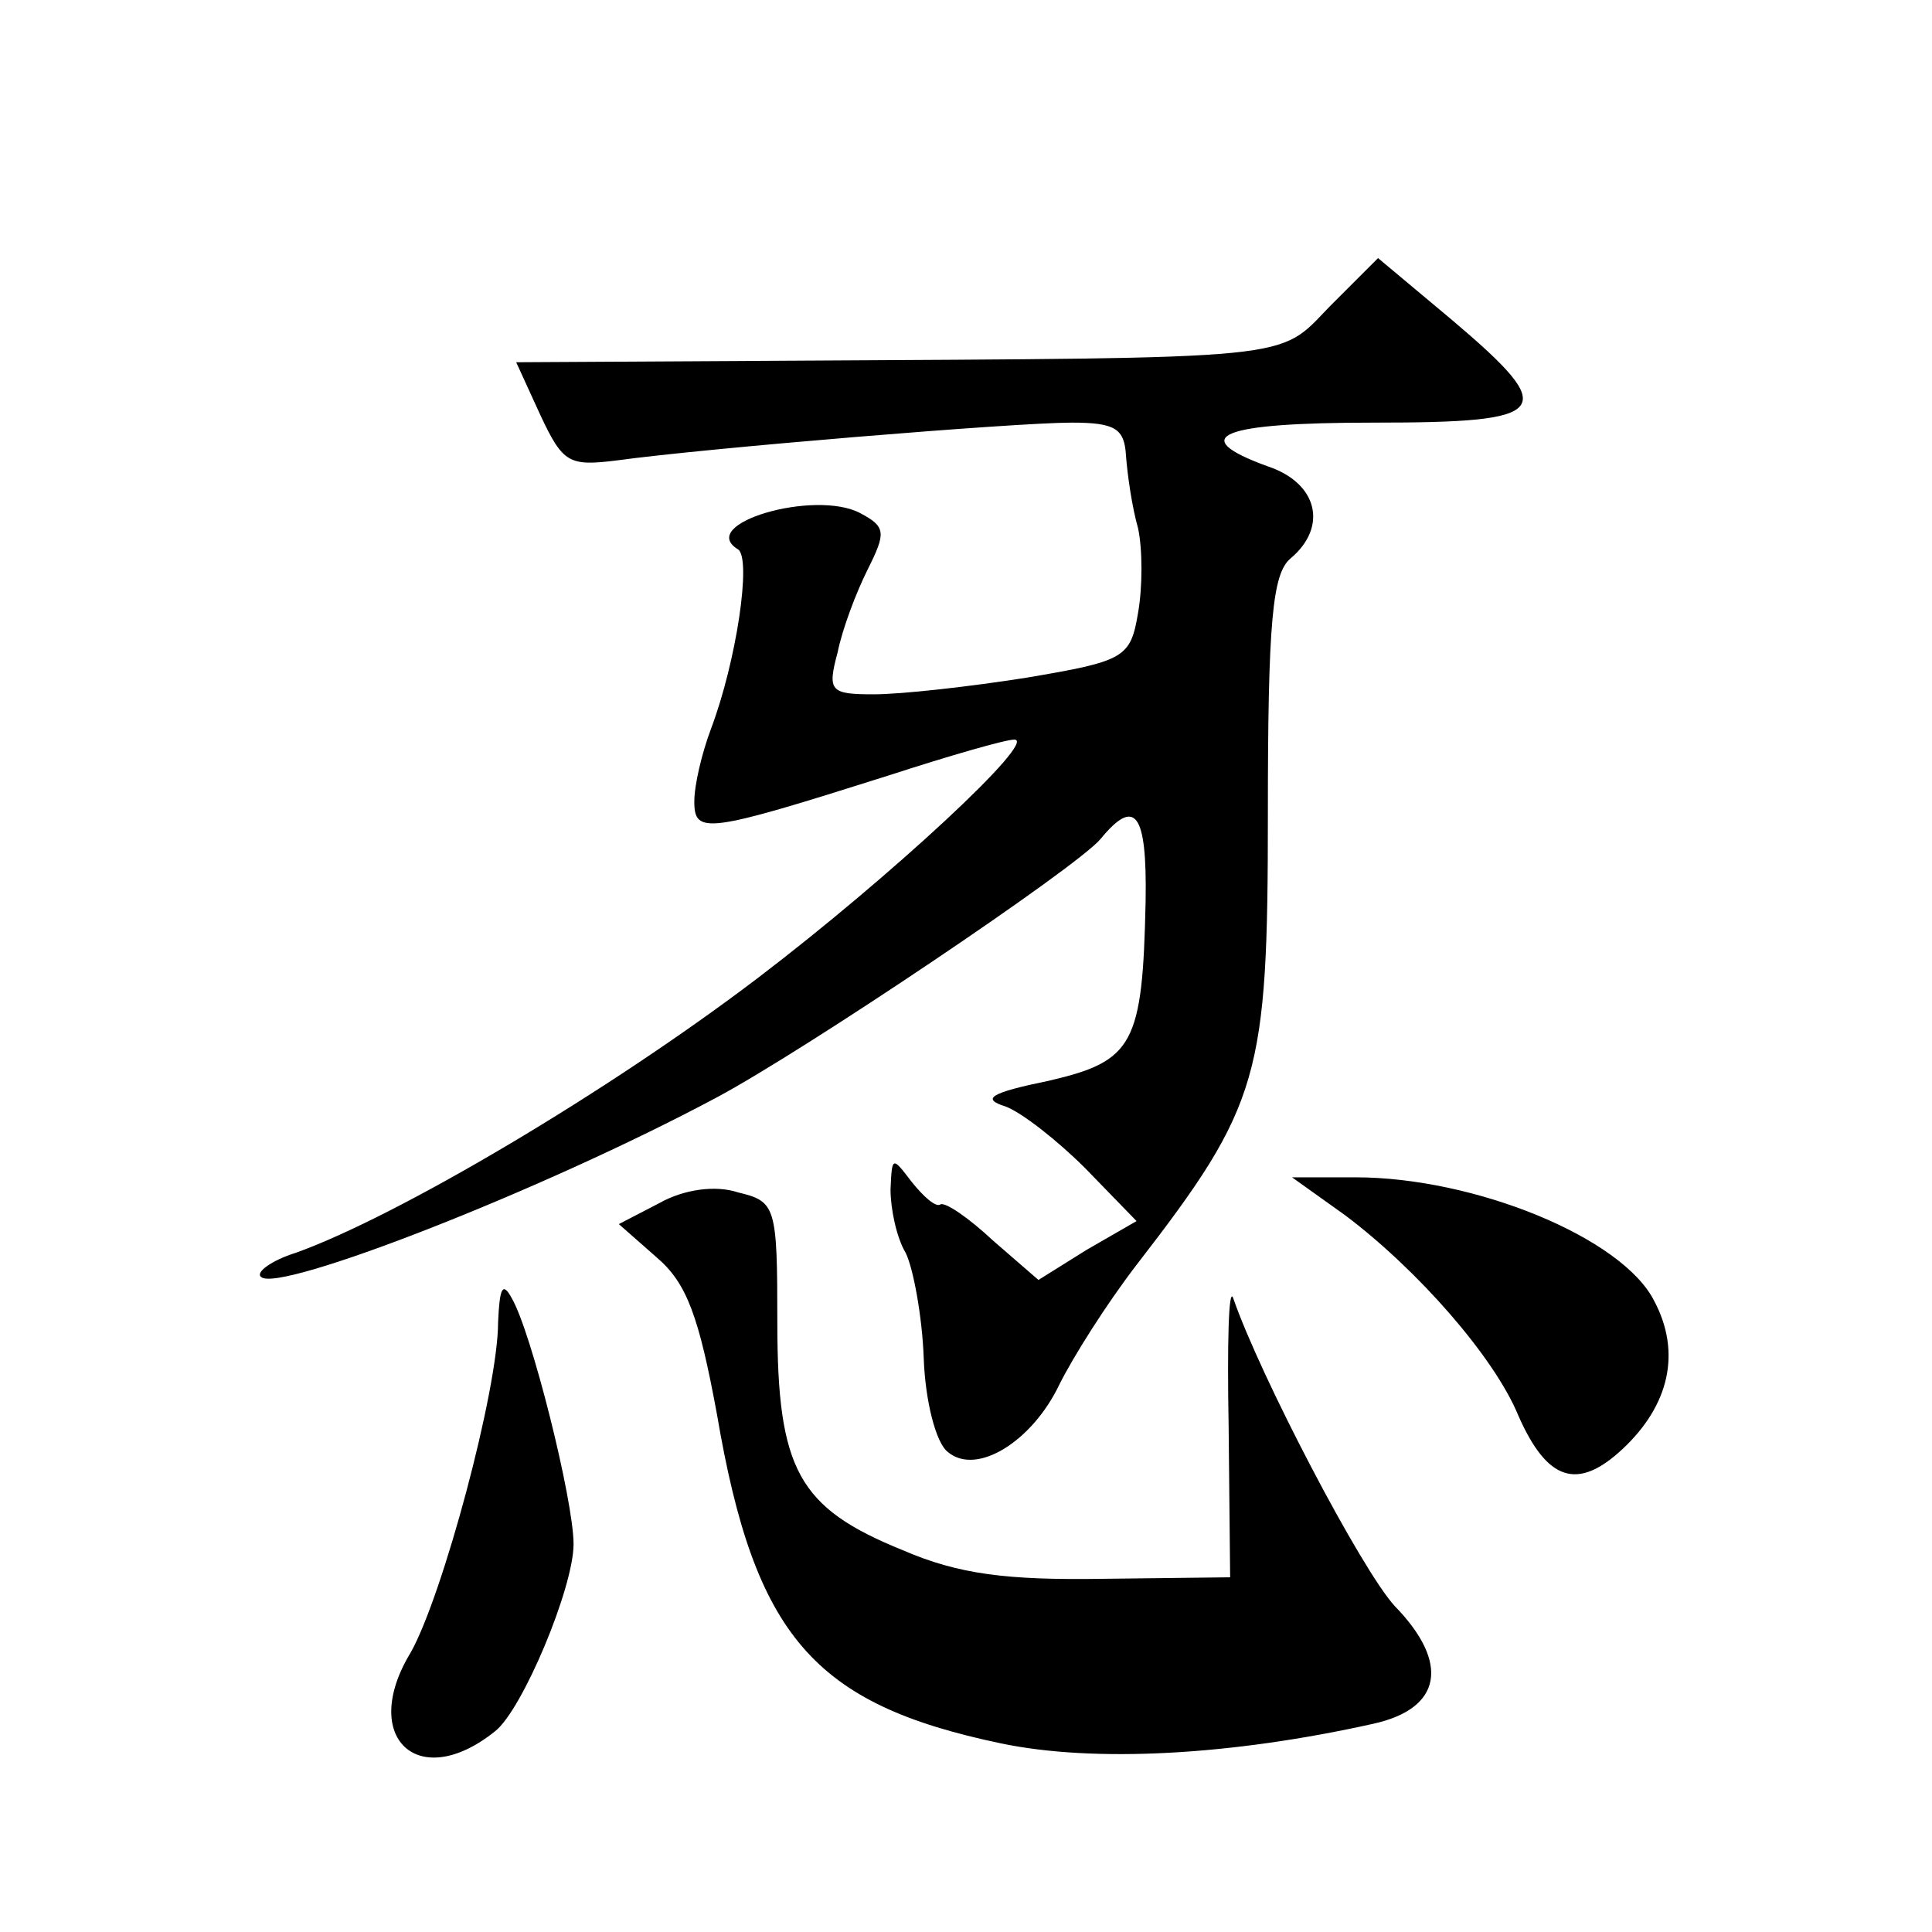
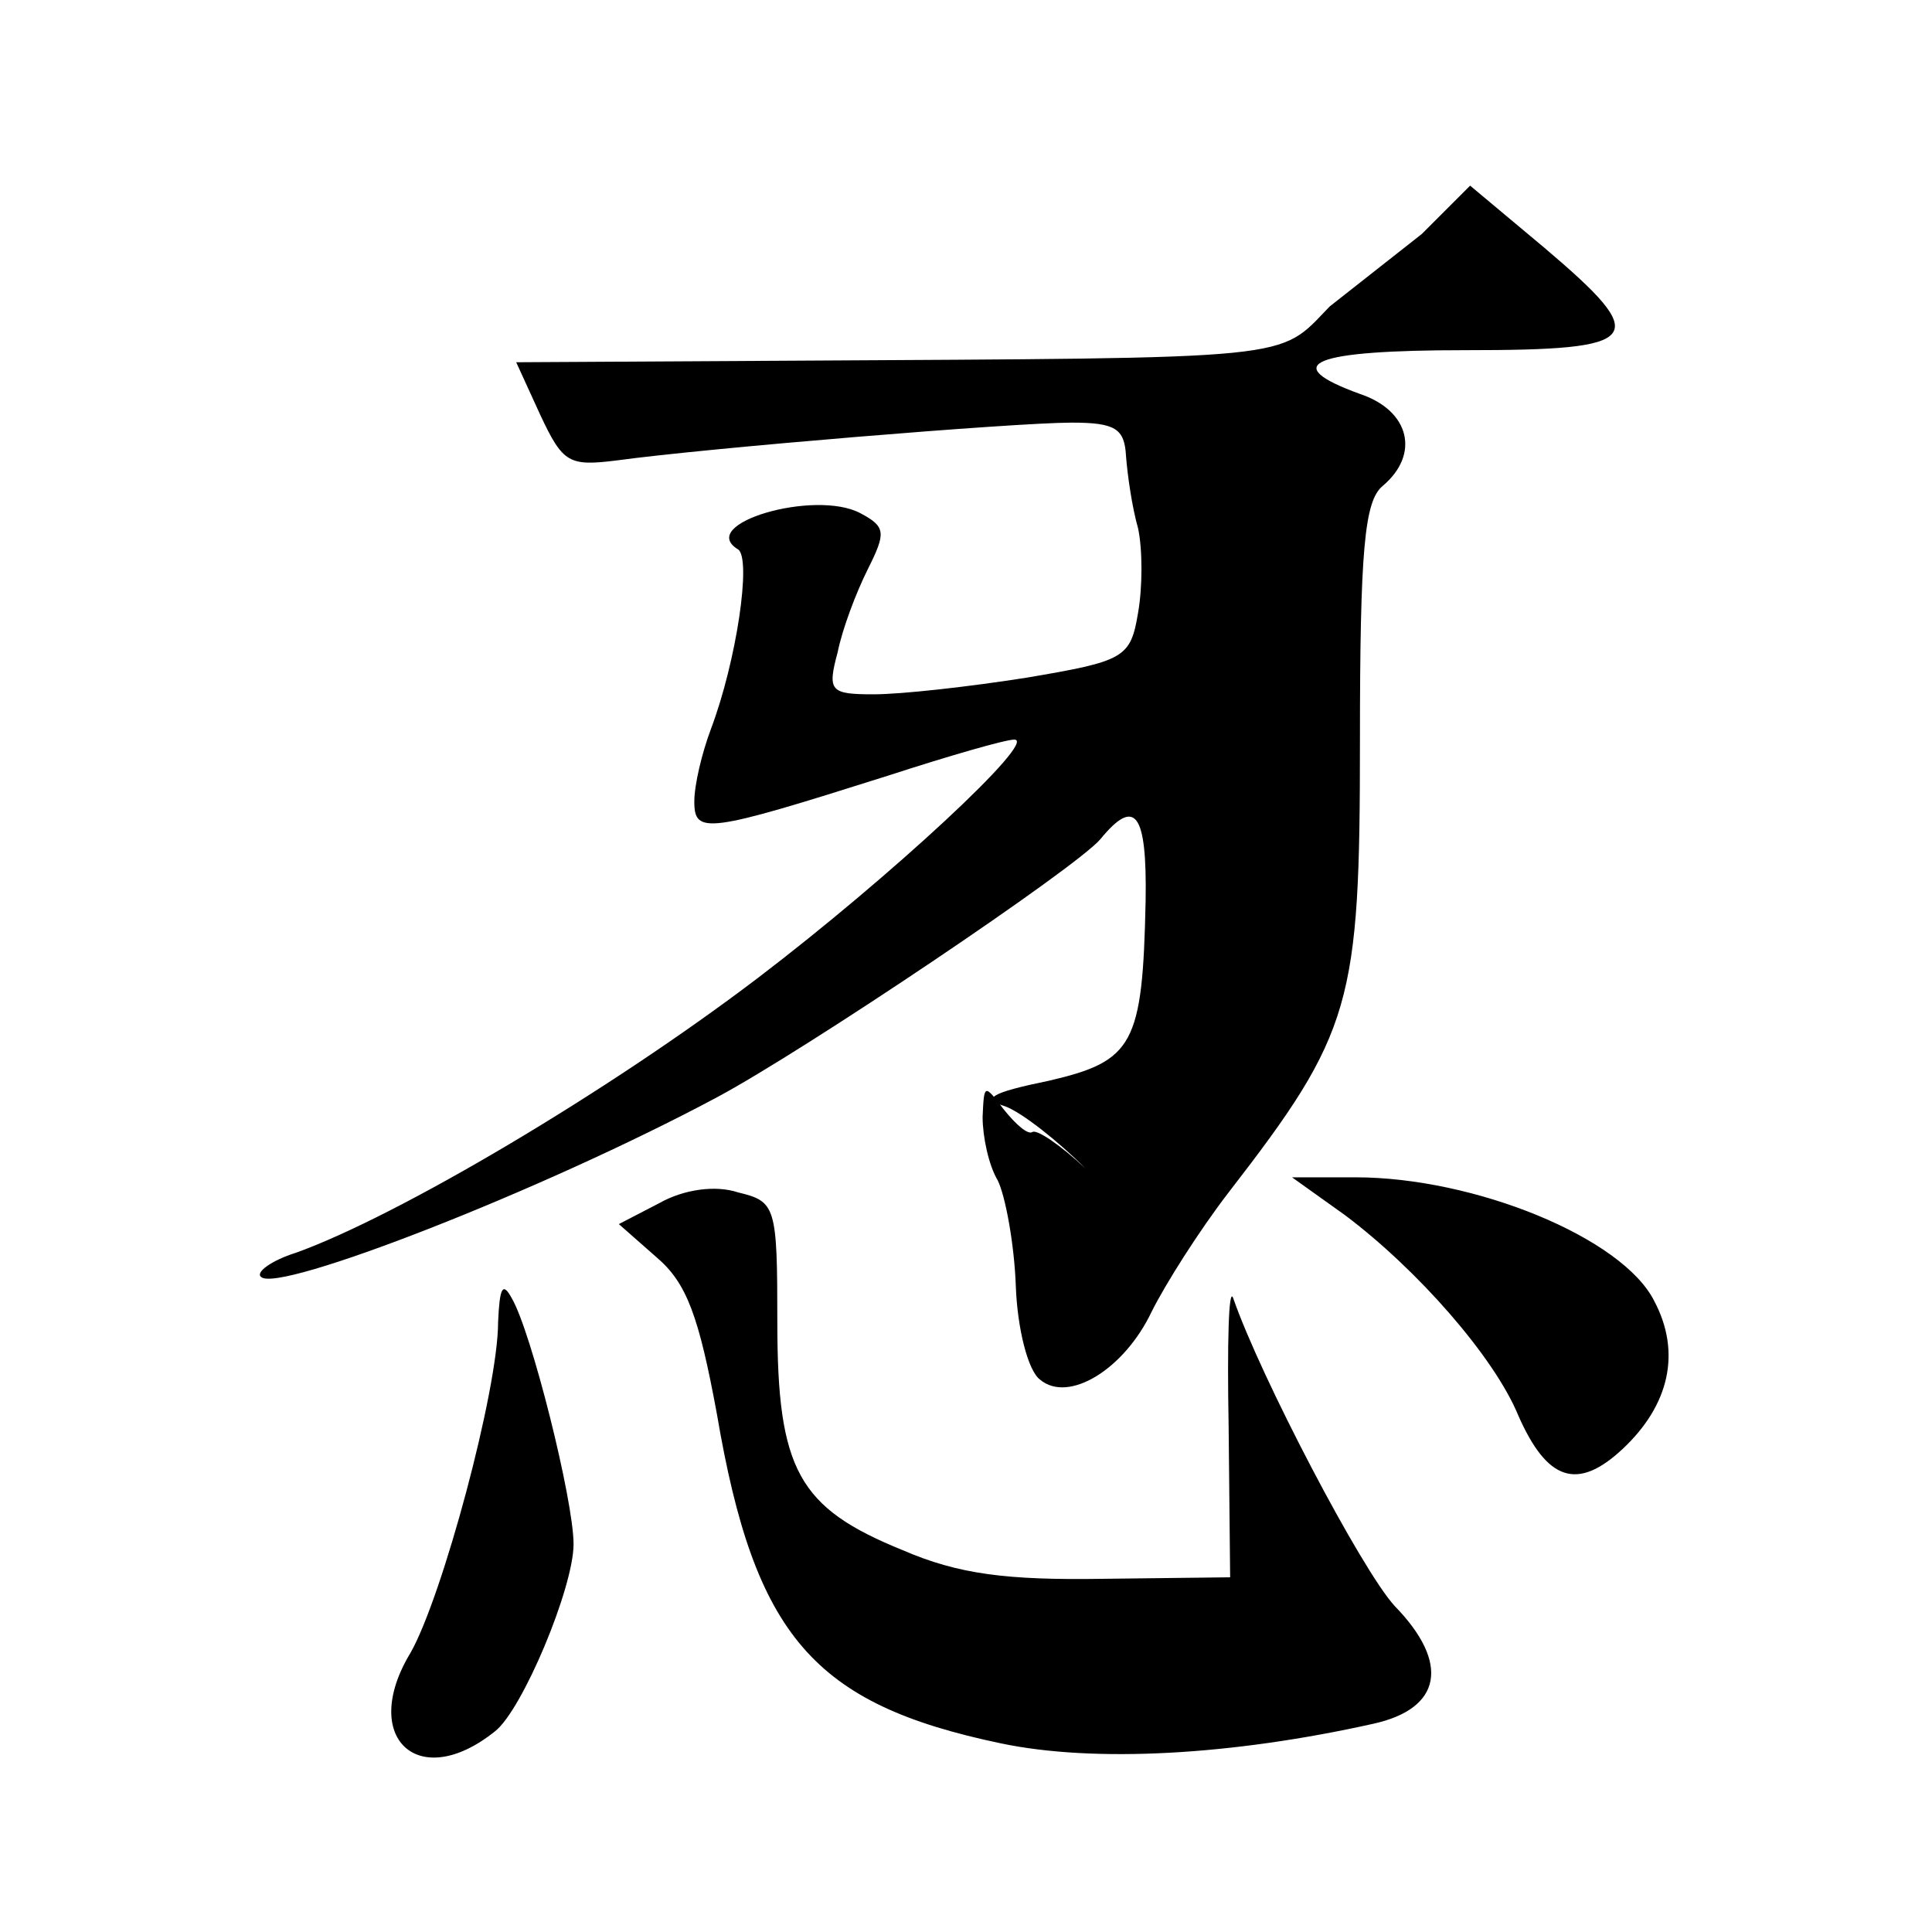
<svg xmlns="http://www.w3.org/2000/svg" version="1.0" width="128pt" height="128pt" viewBox="0 0 128 128" preserveAspectRatio="xMidYMid meet">
  <g transform="translate(0,128) scale(0.1,-0.1)" fill="#0" stroke="none">
-     <path d="M881 1077 c-35 -36 -17 -34 -362 -36 l-177 -1 16 -35 c15 -32 19 -34 51 -30 58 8 263 25 301 25 29 0 35 -4 36 -22 1 -13 4 -34 8 -48 3 -14 3 -39 0 -56 -5 -30 -9 -32 -74 -43 -38 -6 -83 -11 -101 -11 -29 0 -31 2 -24 28 3 15 12 39 20 55 12 24 12 28 -5 37 -30 16 -109 -7 -81 -24 9 -6 -1 -74 -18 -119 -6 -16 -11 -37 -11 -48 0 -22 8 -21 128 17 40 13 78 24 84 24 16 0 -82 -91 -170 -158 -100 -76 -239 -158 -306 -182 -16 -5 -27 -13 -23 -16 11 -11 186 57 302 119 58 31 238 152 254 171 23 28 31 18 30 -41 -2 -95 -8 -106 -64 -119 -39 -8 -45 -12 -29 -17 11 -4 35 -23 53 -41 l34 -35 -33 -19 -32 -20 -30 26 c-16 15 -32 26 -35 24 -3 -2 -11 5 -19 15 -13 17 -13 17 -14 -5 0 -13 4 -32 10 -42 5 -10 11 -42 12 -70 1 -28 8 -56 16 -62 19 -16 56 7 74 45 9 18 31 53 51 79 82 106 87 125 87 299 0 127 3 159 15 169 25 21 18 50 -15 61 -55 20 -31 29 70 29 118 0 124 7 52 68 l-49 41 -32 -32z M437 483 l-27 -14 25 -22 c20 -17 28 -39 40 -104 25 -147 64 -192 188 -218 62 -13 153 -8 247 13 45 10 51 40 14 78 -22 24 -89 152 -107 204 -3 8 -4 -30 -3 -85 l1 -100 -84 -1 c-64 -1 -96 3 -133 19 -69 28 -83 53 -83 151 0 77 -1 80 -26 86 -15 5 -36 2 -52 -7z M891 475 c48 -36 99 -94 115 -133 19 -43 39 -50 69 -22 31 29 39 64 21 98 -21 42 -119 82 -198 82 l-42 0 35 -25z M330 404 c0 -45 -37 -182 -58 -219 -34 -56 5 -93 56 -52 18 14 52 95 52 124 0 29 -28 141 -41 163 -6 11 -8 7 -9 -16z" />
+     <path d="M881 1077 c-35 -36 -17 -34 -362 -36 l-177 -1 16 -35 c15 -32 19 -34 51 -30 58 8 263 25 301 25 29 0 35 -4 36 -22 1 -13 4 -34 8 -48 3 -14 3 -39 0 -56 -5 -30 -9 -32 -74 -43 -38 -6 -83 -11 -101 -11 -29 0 -31 2 -24 28 3 15 12 39 20 55 12 24 12 28 -5 37 -30 16 -109 -7 -81 -24 9 -6 -1 -74 -18 -119 -6 -16 -11 -37 -11 -48 0 -22 8 -21 128 17 40 13 78 24 84 24 16 0 -82 -91 -170 -158 -100 -76 -239 -158 -306 -182 -16 -5 -27 -13 -23 -16 11 -11 186 57 302 119 58 31 238 152 254 171 23 28 31 18 30 -41 -2 -95 -8 -106 -64 -119 -39 -8 -45 -12 -29 -17 11 -4 35 -23 53 -41 c-16 15 -32 26 -35 24 -3 -2 -11 5 -19 15 -13 17 -13 17 -14 -5 0 -13 4 -32 10 -42 5 -10 11 -42 12 -70 1 -28 8 -56 16 -62 19 -16 56 7 74 45 9 18 31 53 51 79 82 106 87 125 87 299 0 127 3 159 15 169 25 21 18 50 -15 61 -55 20 -31 29 70 29 118 0 124 7 52 68 l-49 41 -32 -32z M437 483 l-27 -14 25 -22 c20 -17 28 -39 40 -104 25 -147 64 -192 188 -218 62 -13 153 -8 247 13 45 10 51 40 14 78 -22 24 -89 152 -107 204 -3 8 -4 -30 -3 -85 l1 -100 -84 -1 c-64 -1 -96 3 -133 19 -69 28 -83 53 -83 151 0 77 -1 80 -26 86 -15 5 -36 2 -52 -7z M891 475 c48 -36 99 -94 115 -133 19 -43 39 -50 69 -22 31 29 39 64 21 98 -21 42 -119 82 -198 82 l-42 0 35 -25z M330 404 c0 -45 -37 -182 -58 -219 -34 -56 5 -93 56 -52 18 14 52 95 52 124 0 29 -28 141 -41 163 -6 11 -8 7 -9 -16z" />
  </g>
</svg>